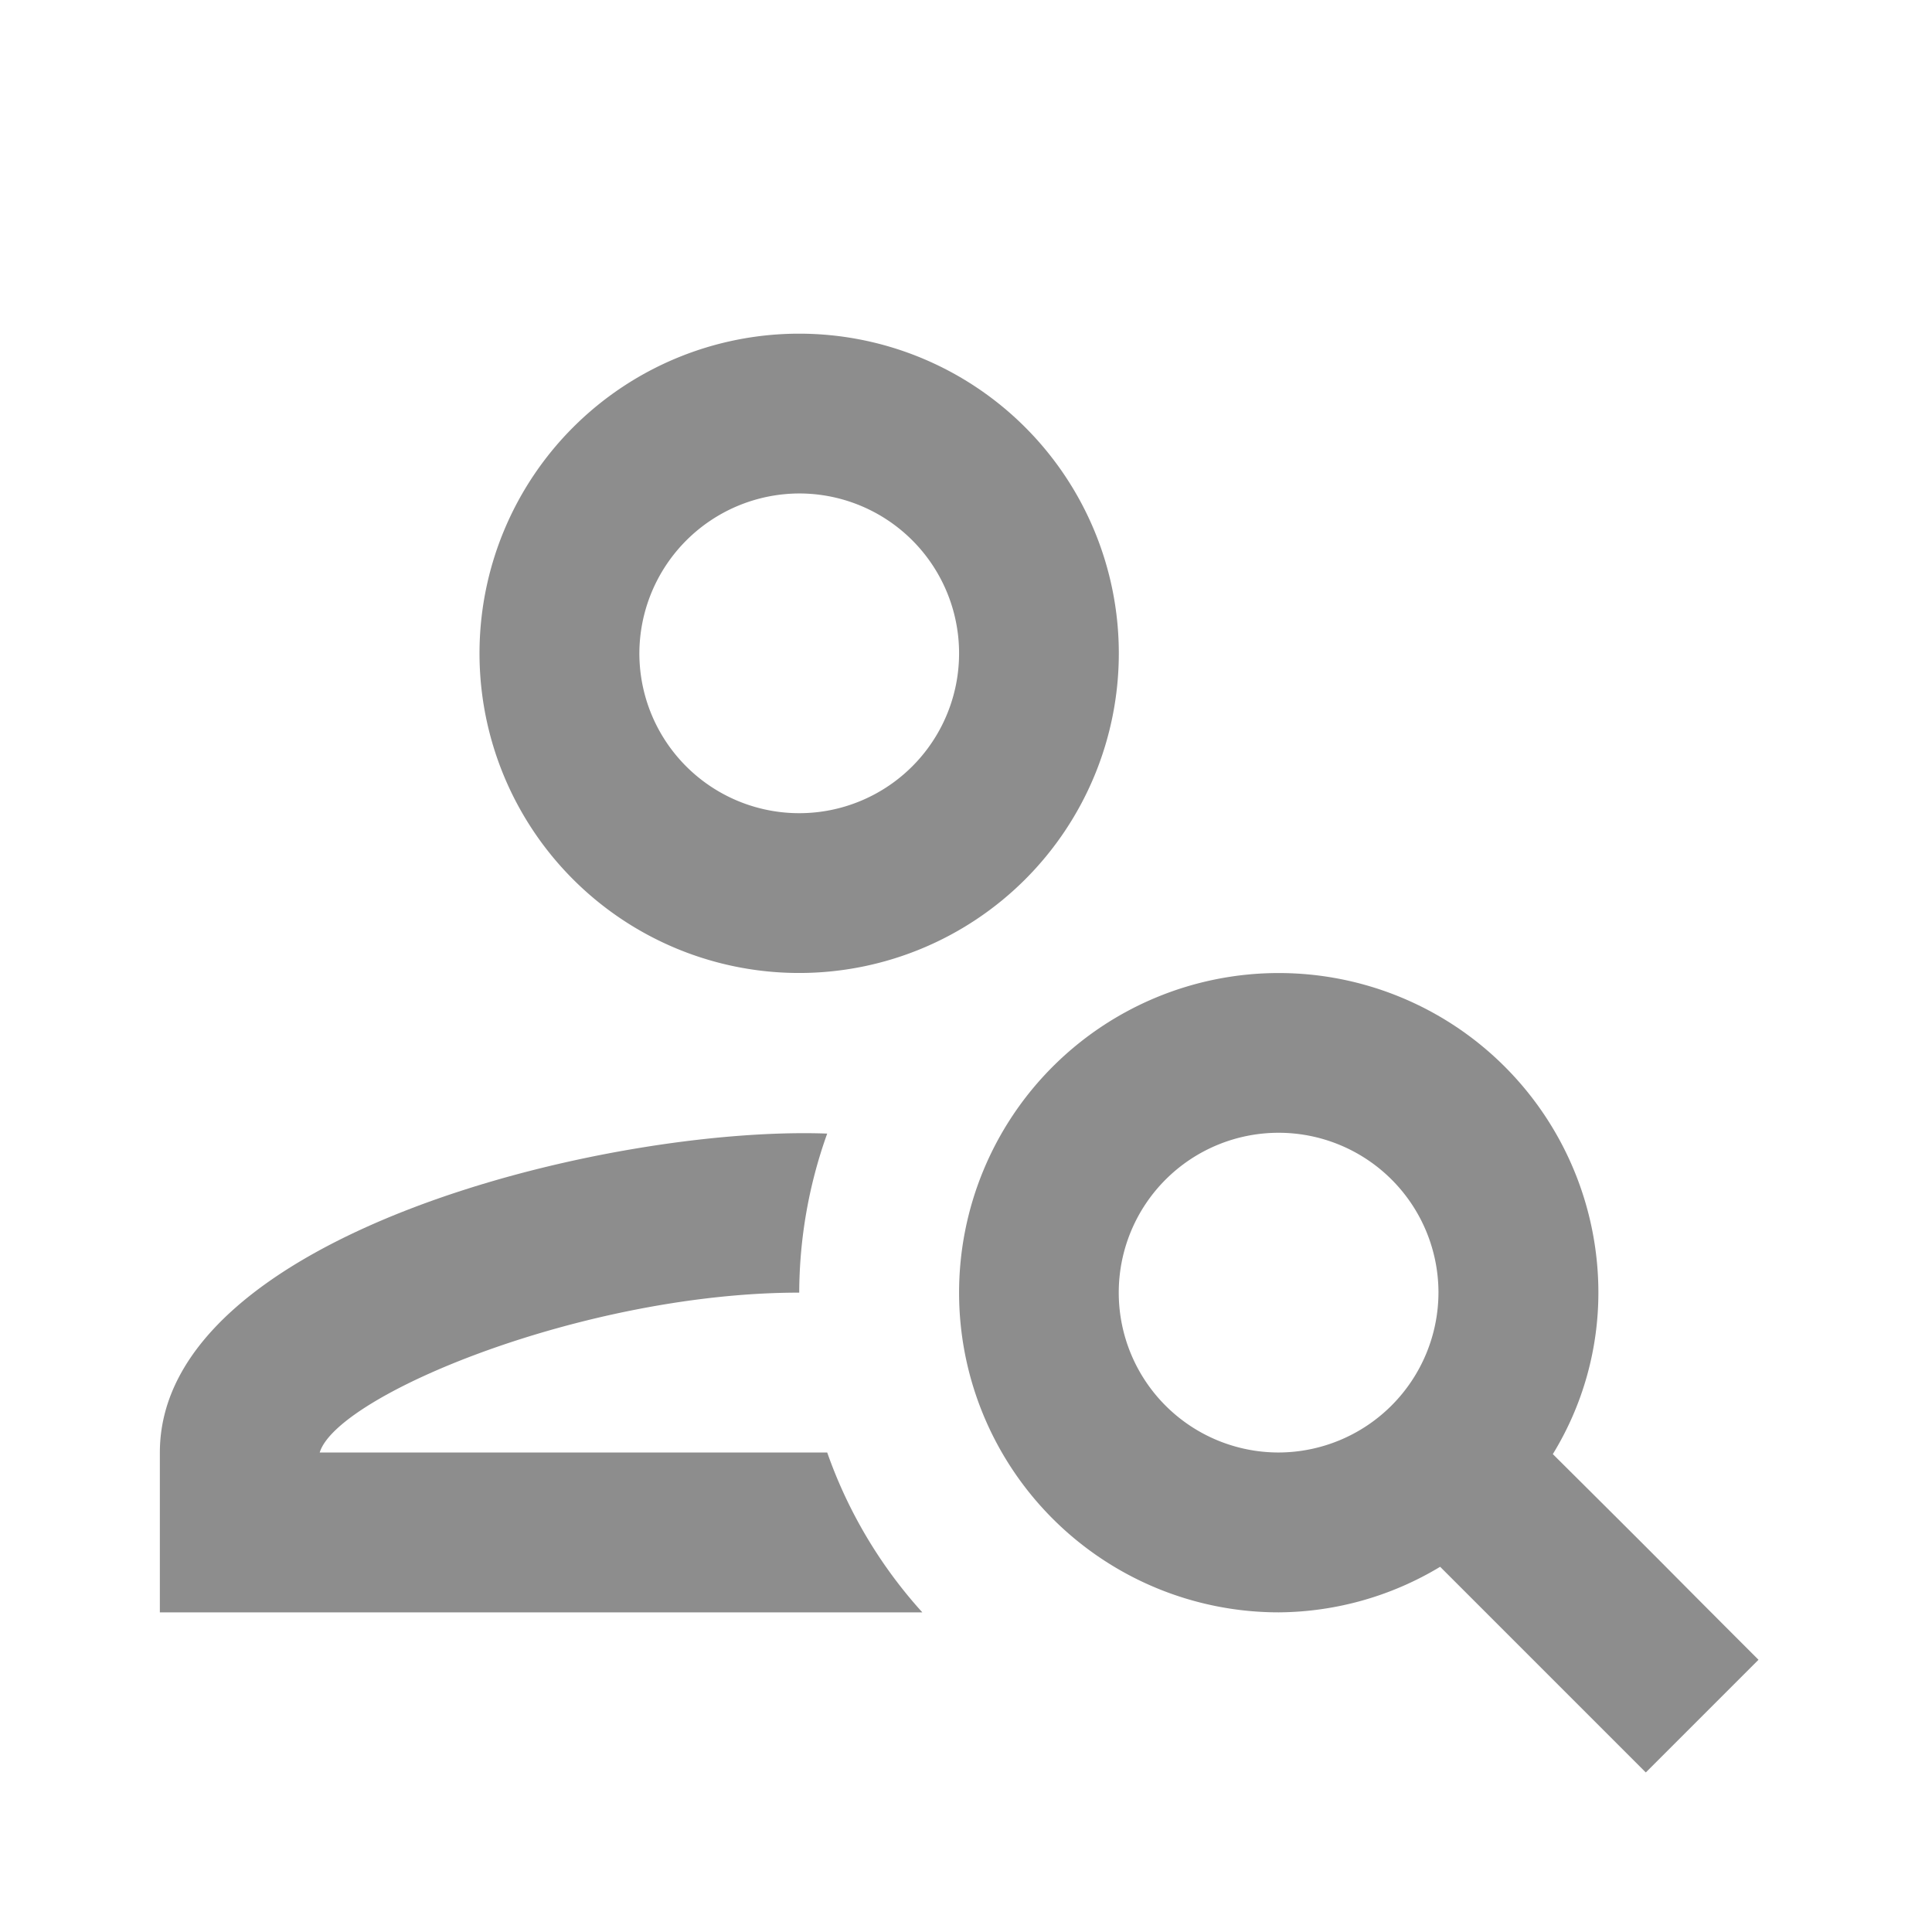
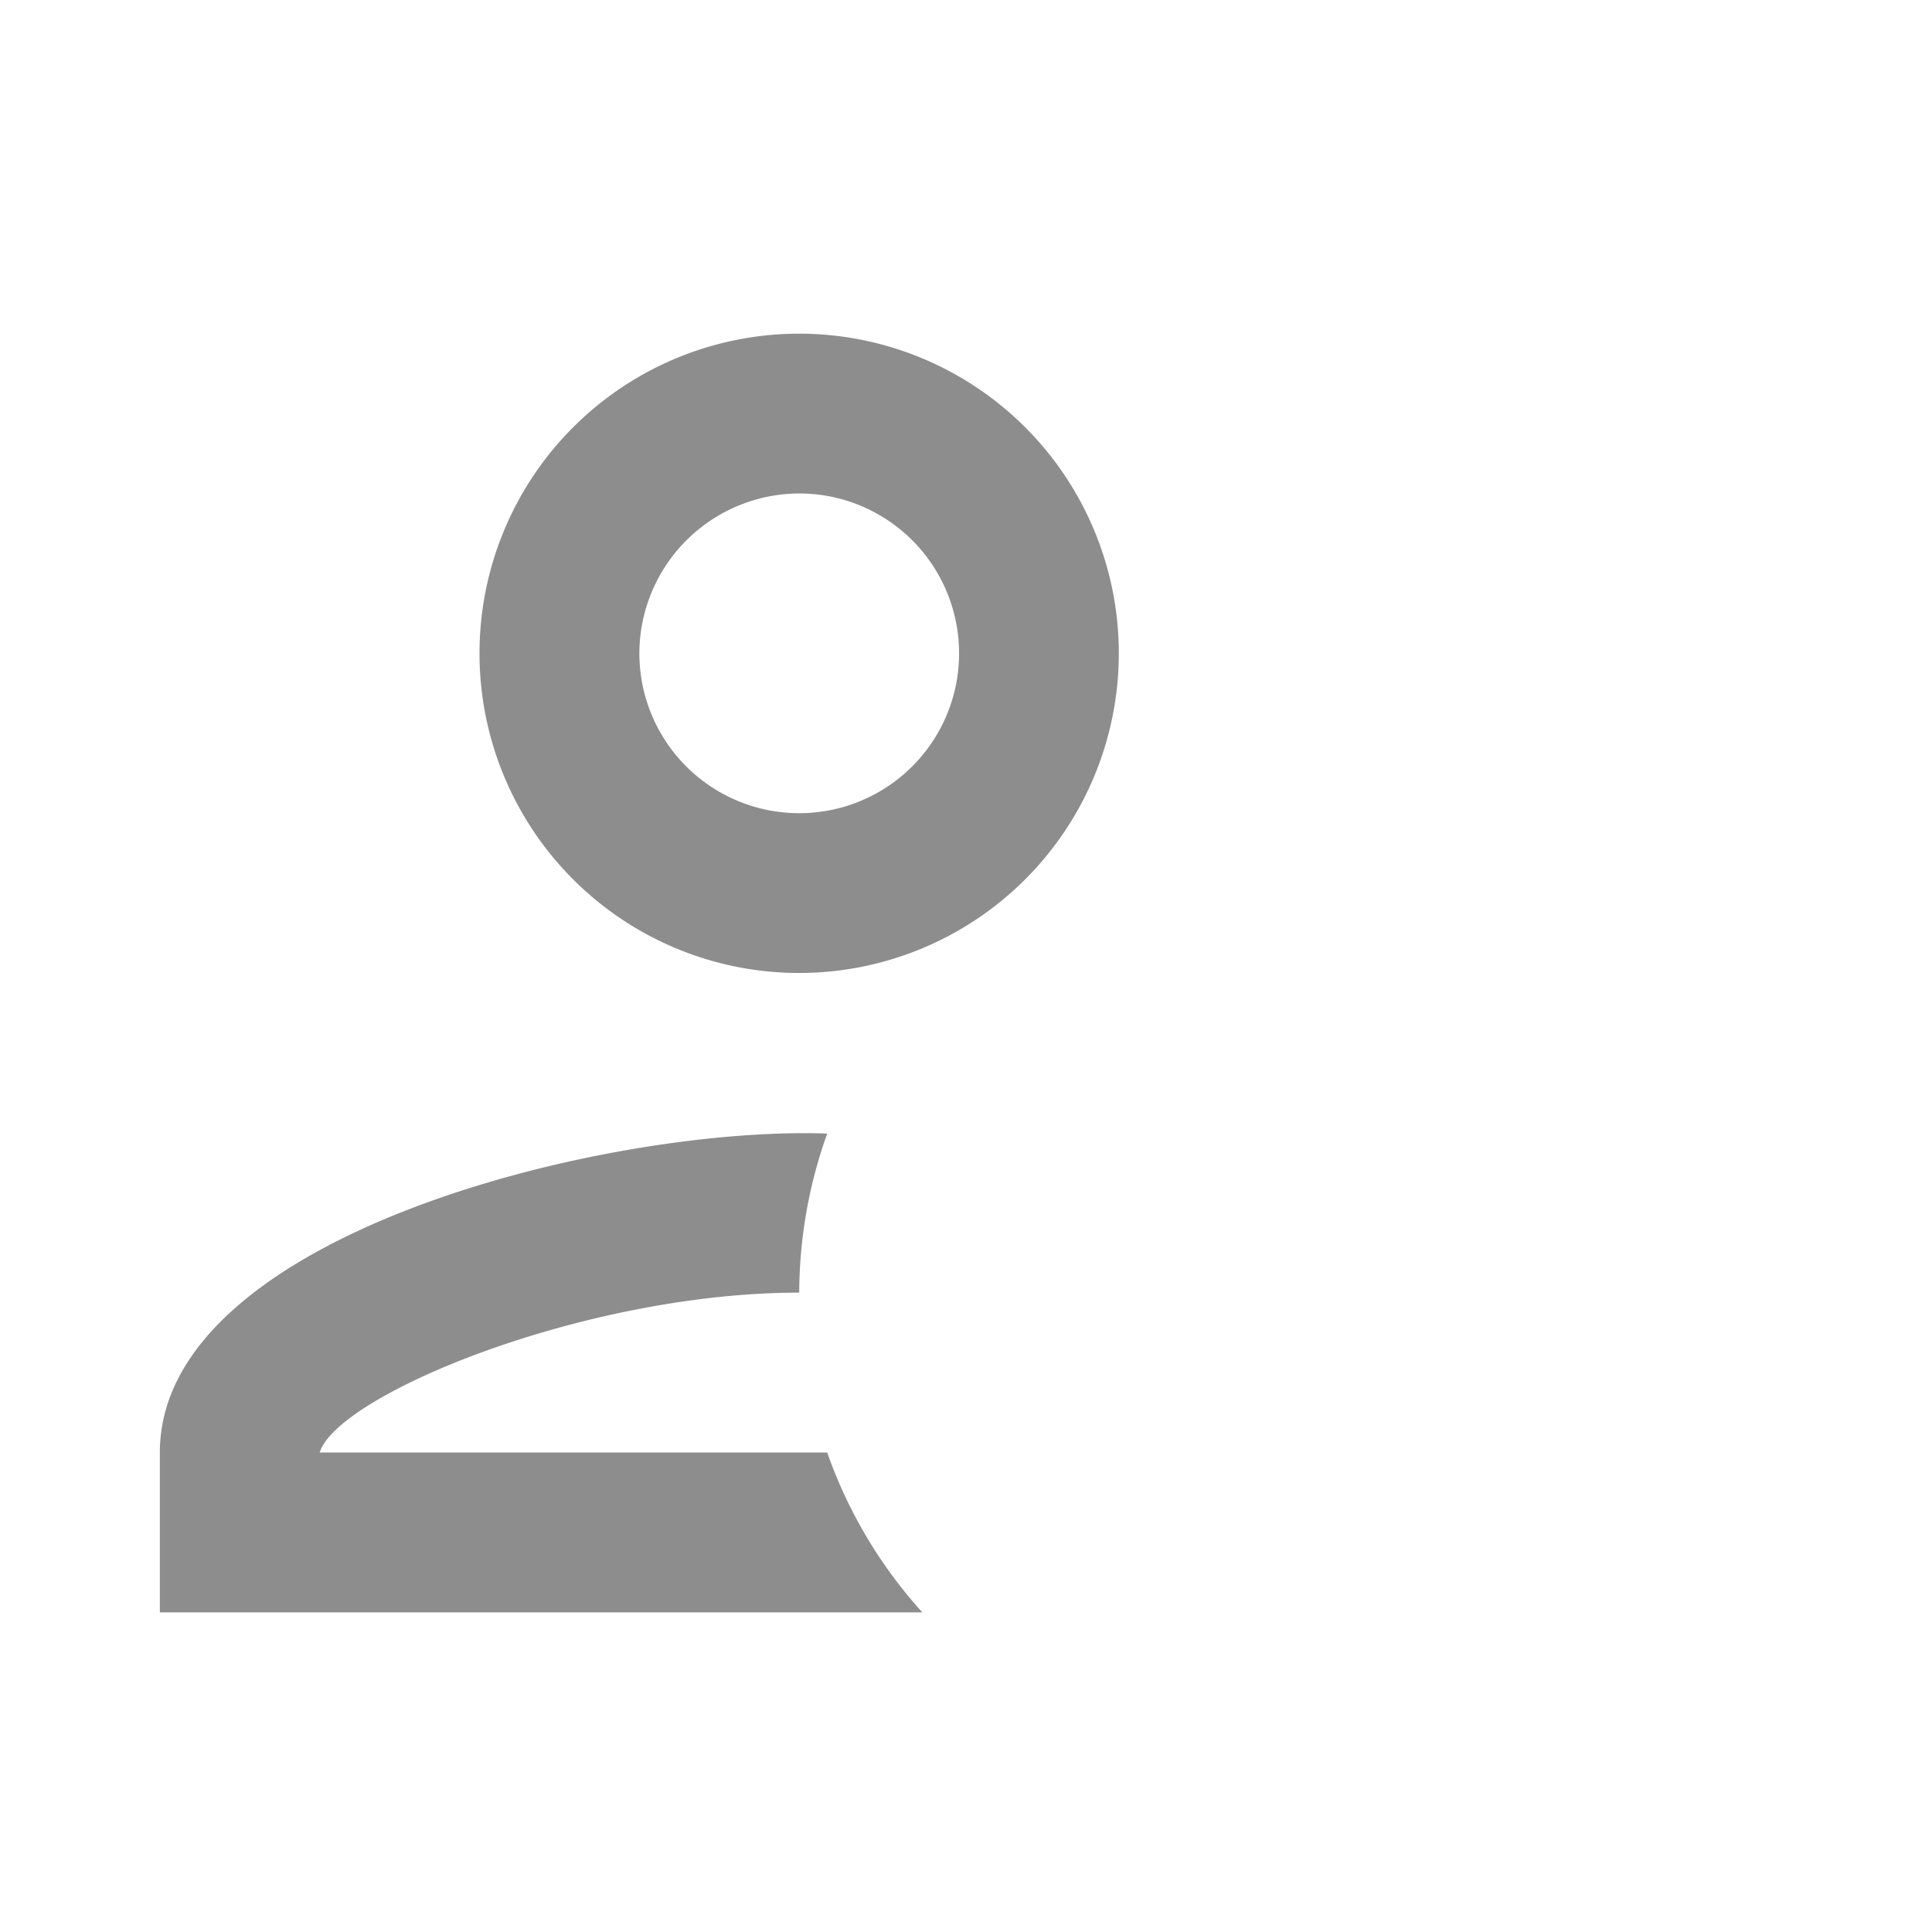
<svg xmlns="http://www.w3.org/2000/svg" width="31" height="31" viewBox="0 0 31 31">
  <g id="professional_icon" transform="translate(0 0.296)">
    <g id="Grupo_1719" data-name="Grupo 1719" transform="translate(0 -0.296)">
      <rect id="Rectángulo_1114" data-name="Rectángulo 1114" width="31" height="31" fill="none" />
    </g>
    <g id="Grupo_1721" data-name="Grupo 1721" transform="translate(2.565 5.057)">
      <g id="Grupo_1720" data-name="Grupo 1720">
        <path id="Trazado_642" data-name="Trazado 642" d="M11.129,14.259A5.129,5.129,0,1,0,6,9.129,5.128,5.128,0,0,0,11.129,14.259Zm0-7.694A2.565,2.565,0,1,1,8.565,9.129,2.572,2.572,0,0,1,11.129,6.565Z" transform="translate(-0.871 -4)" fill="#8d8d8d" />
        <path id="Trazado_643" data-name="Trazado 643" d="M4.565,19.128c.282-.923,4.245-2.565,7.694-2.565a7.624,7.624,0,0,1,.449-2.552C9.207,13.883,2,15.627,2,19.128v2.565H14.234a7.534,7.534,0,0,1-1.526-2.565Z" transform="translate(-2 -1.175)" fill="#8d8d8d" />
-         <path id="Trazado_644" data-name="Trazado 644" d="M21.528,19.72a4.955,4.955,0,0,0,.731-2.59,5.129,5.129,0,1,0-5.129,5.129,5.076,5.076,0,0,0,2.59-.731l3.3,3.3,1.808-1.808C22.9,21.092,23.81,21.989,21.528,19.72Zm-4.4-.026a2.565,2.565,0,1,1,2.565-2.565A2.572,2.572,0,0,1,17.129,19.694Z" transform="translate(0.823 -1.741)" fill="#8d8d8d" />
      </g>
    </g>
  </g>
</svg>